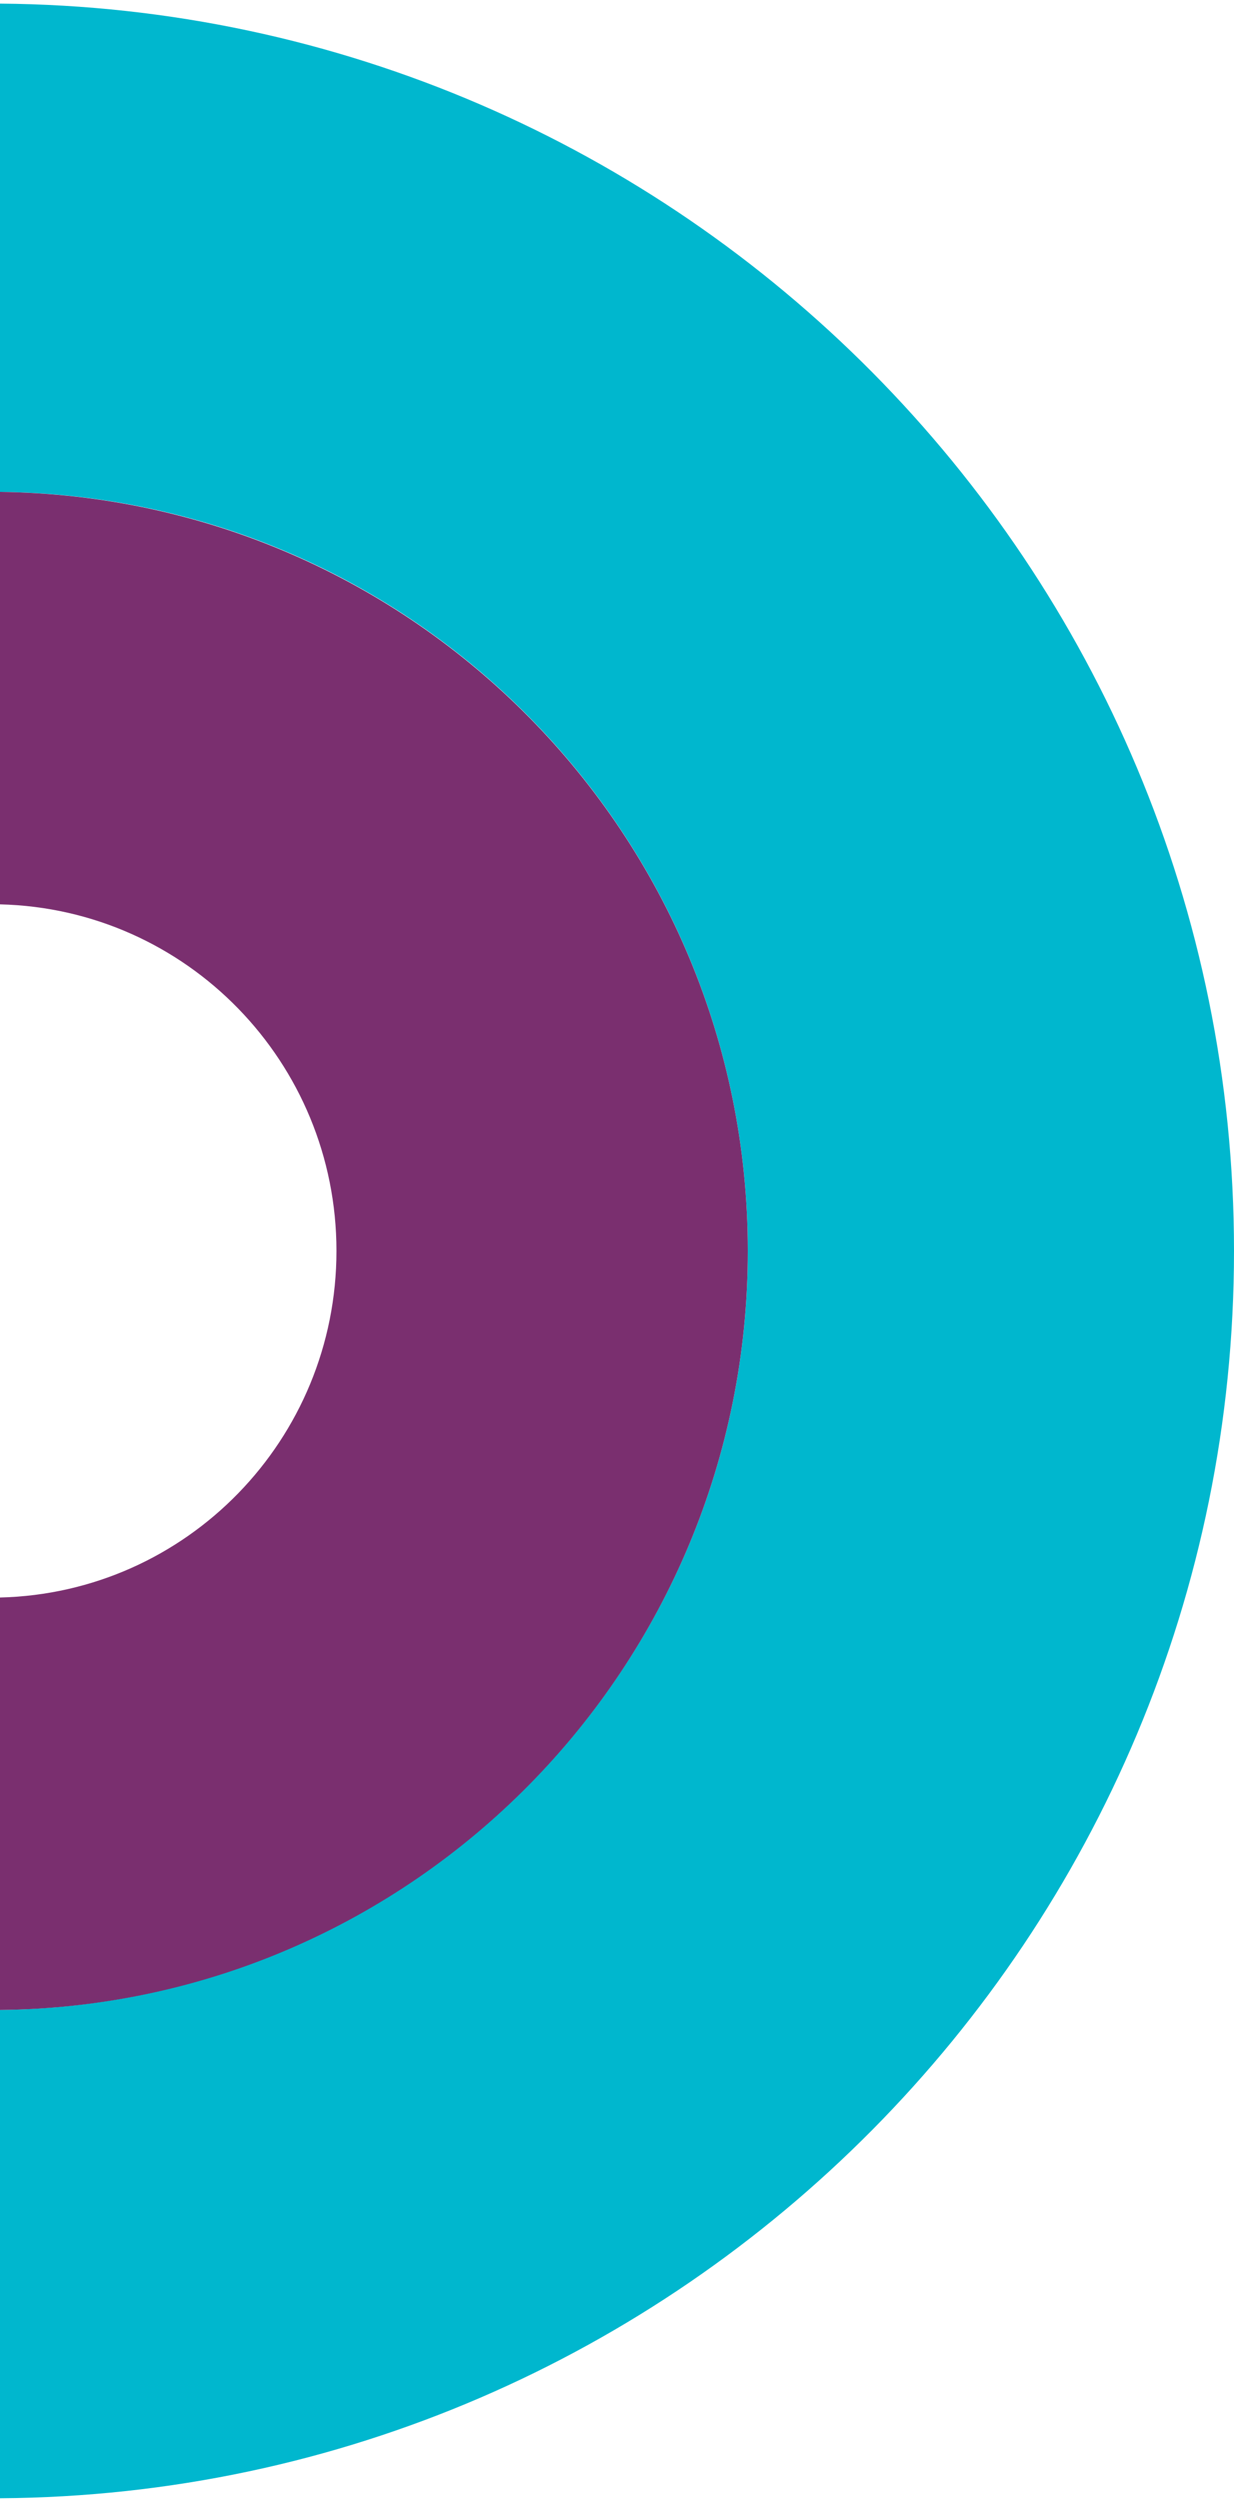
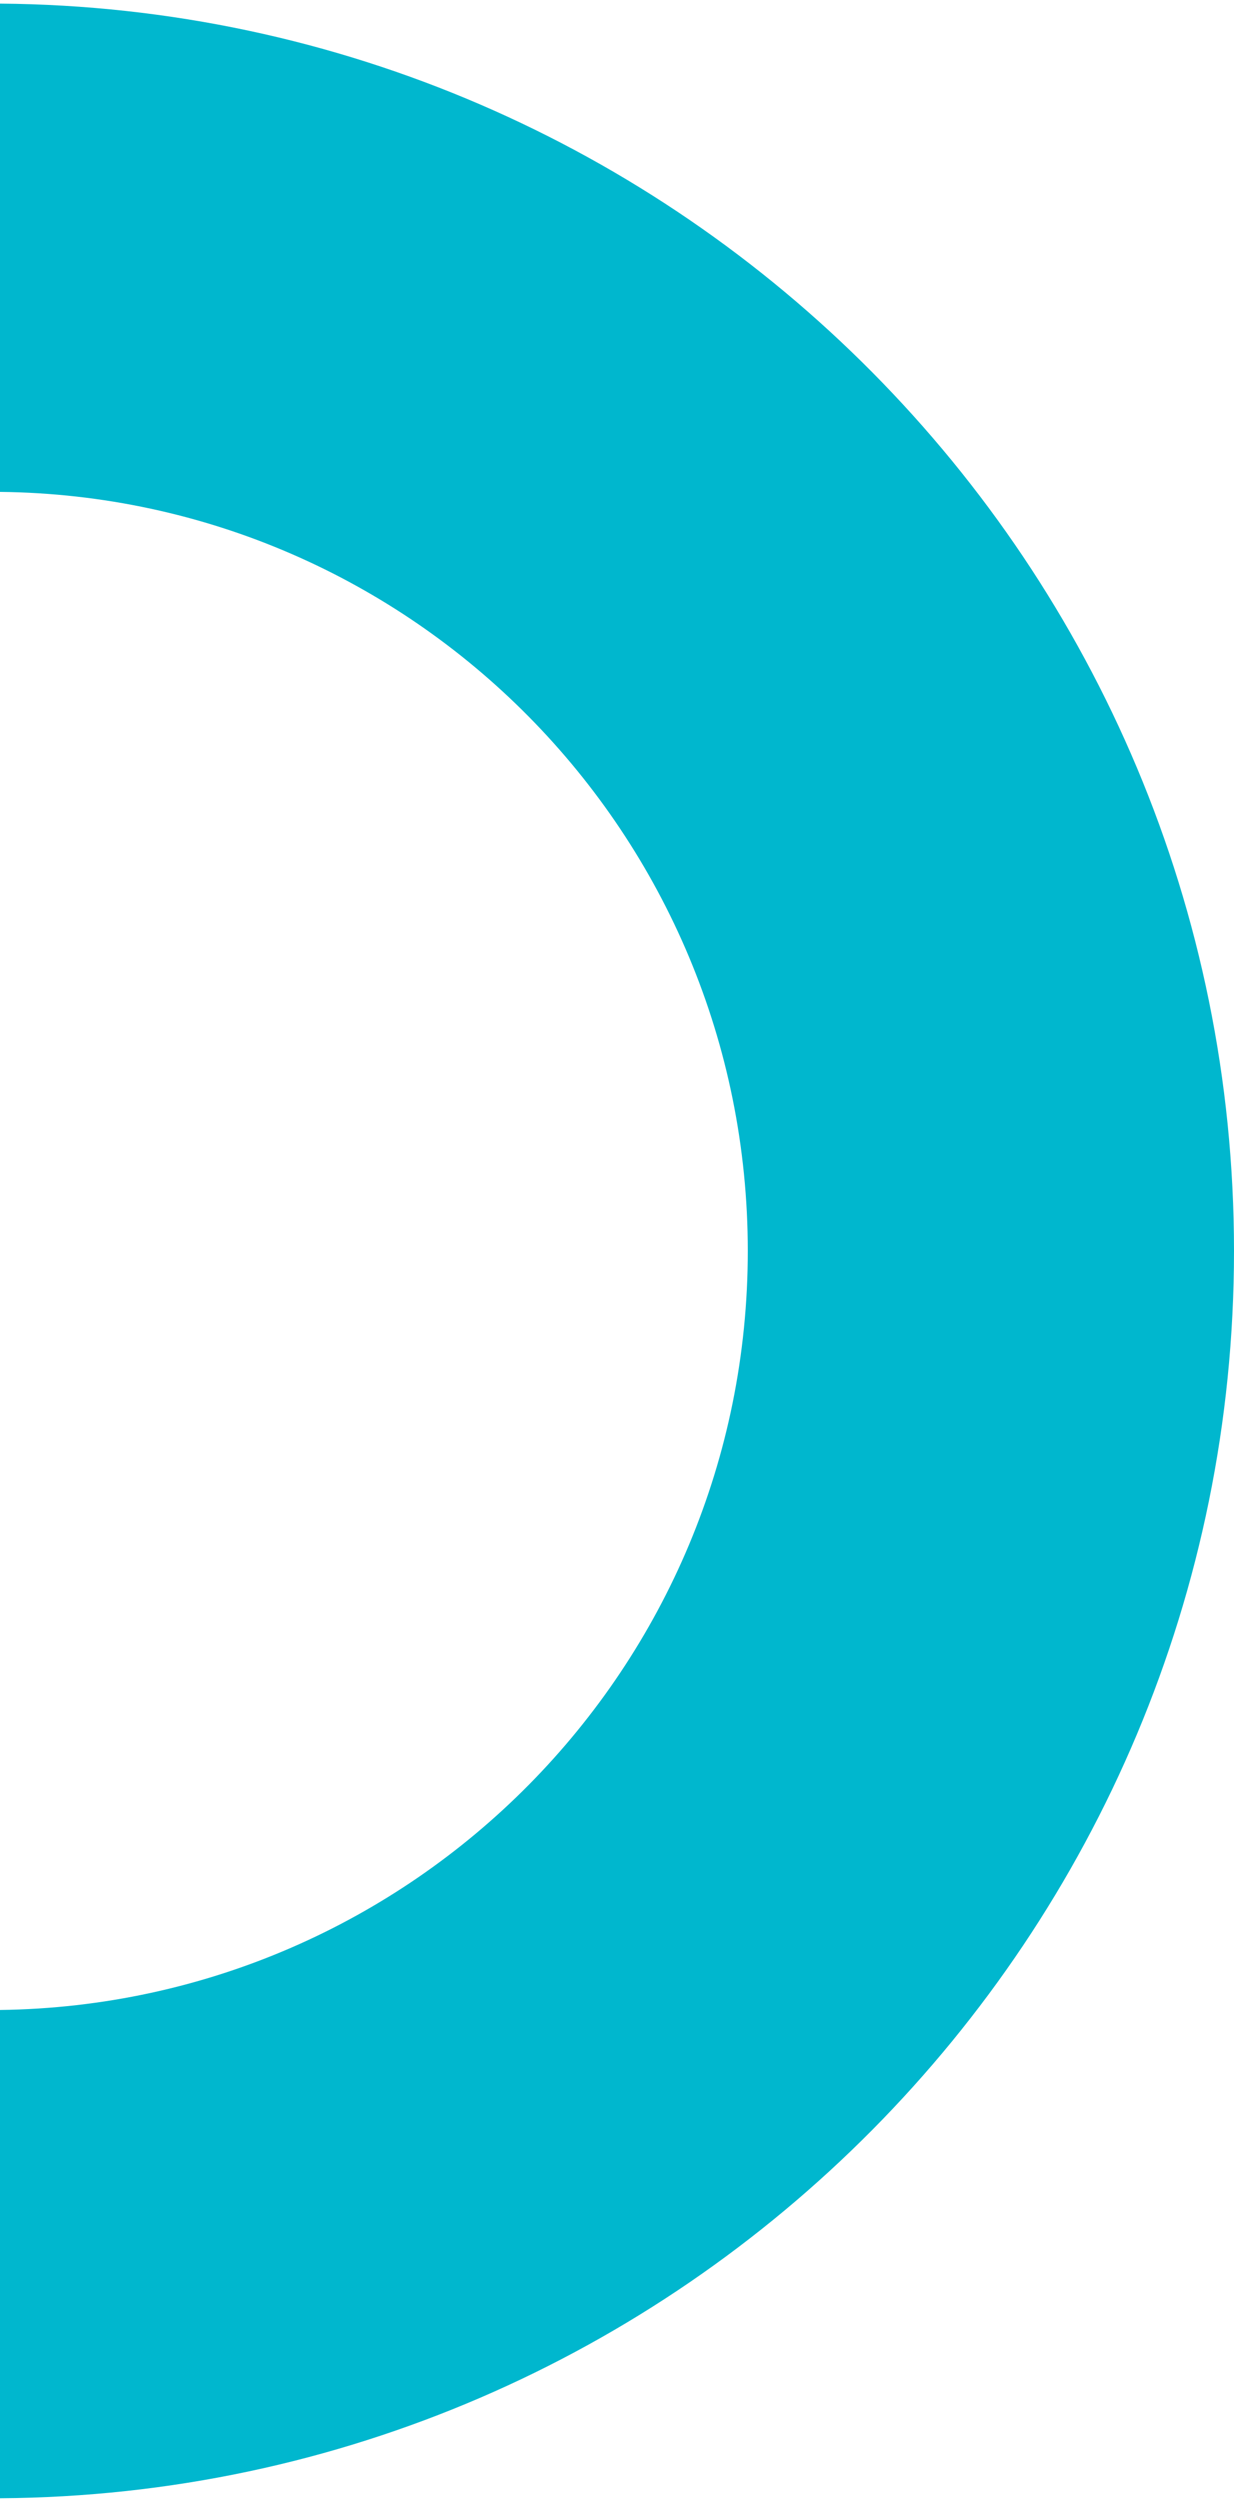
<svg xmlns="http://www.w3.org/2000/svg" version="1.0" x="0px" y="0px" viewBox="-195.07 396.5 391.14 792" enable-background="new -195.07 396.5 391.14 792" xml:space="preserve">
  <path fill="#00B7CE" d="M-195.07,397.644v154.683c130.952,1.43,237.028,108.364,237.028,240.46  c0,132.095-106.077,238.743-237.028,240.459v154.683c215.87-1.43,391.14-178.128,391.14-395.142S20.8,399.359-195.07,397.644z" />
-   <path fill="#7A2F6F" d="M-195.07,552.326v130.666c59.186,1.43,106.648,50.036,106.648,109.794  c0,59.757-47.463,108.363-106.648,109.793v130.666c131.237-1.43,237.028-108.649,237.028-240.459S-63.833,554.042-195.07,552.326z" />
</svg>